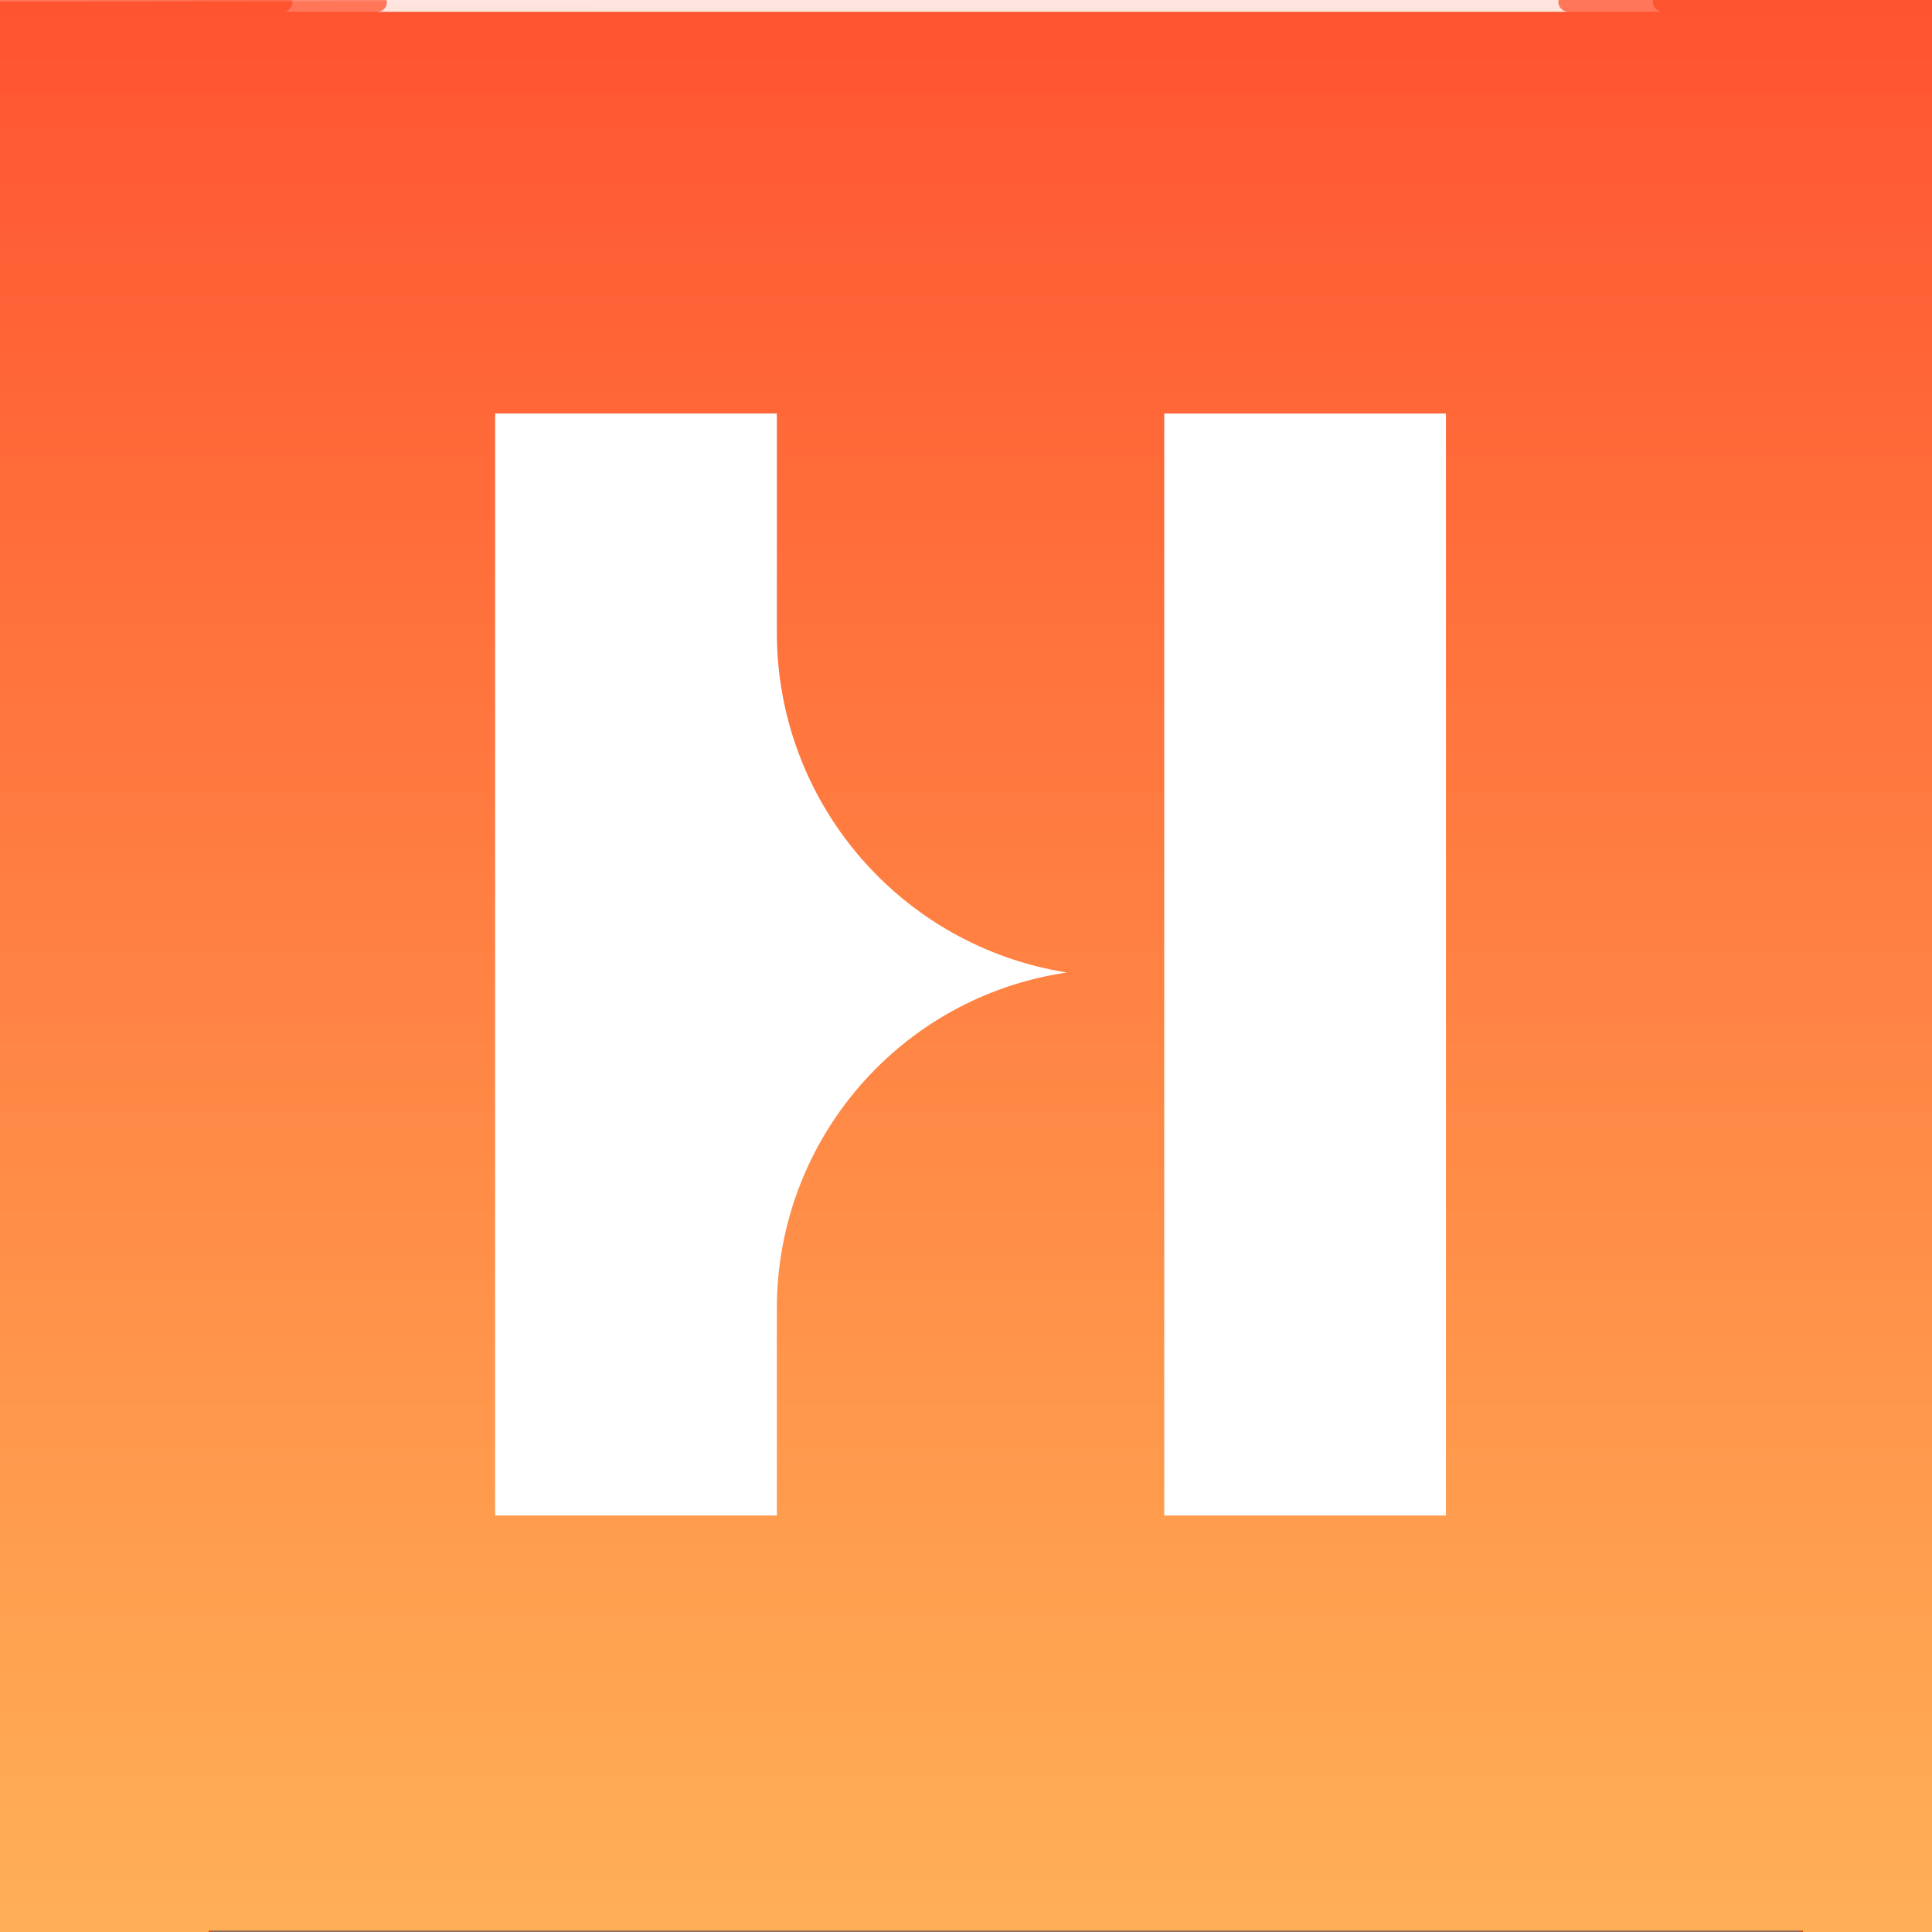
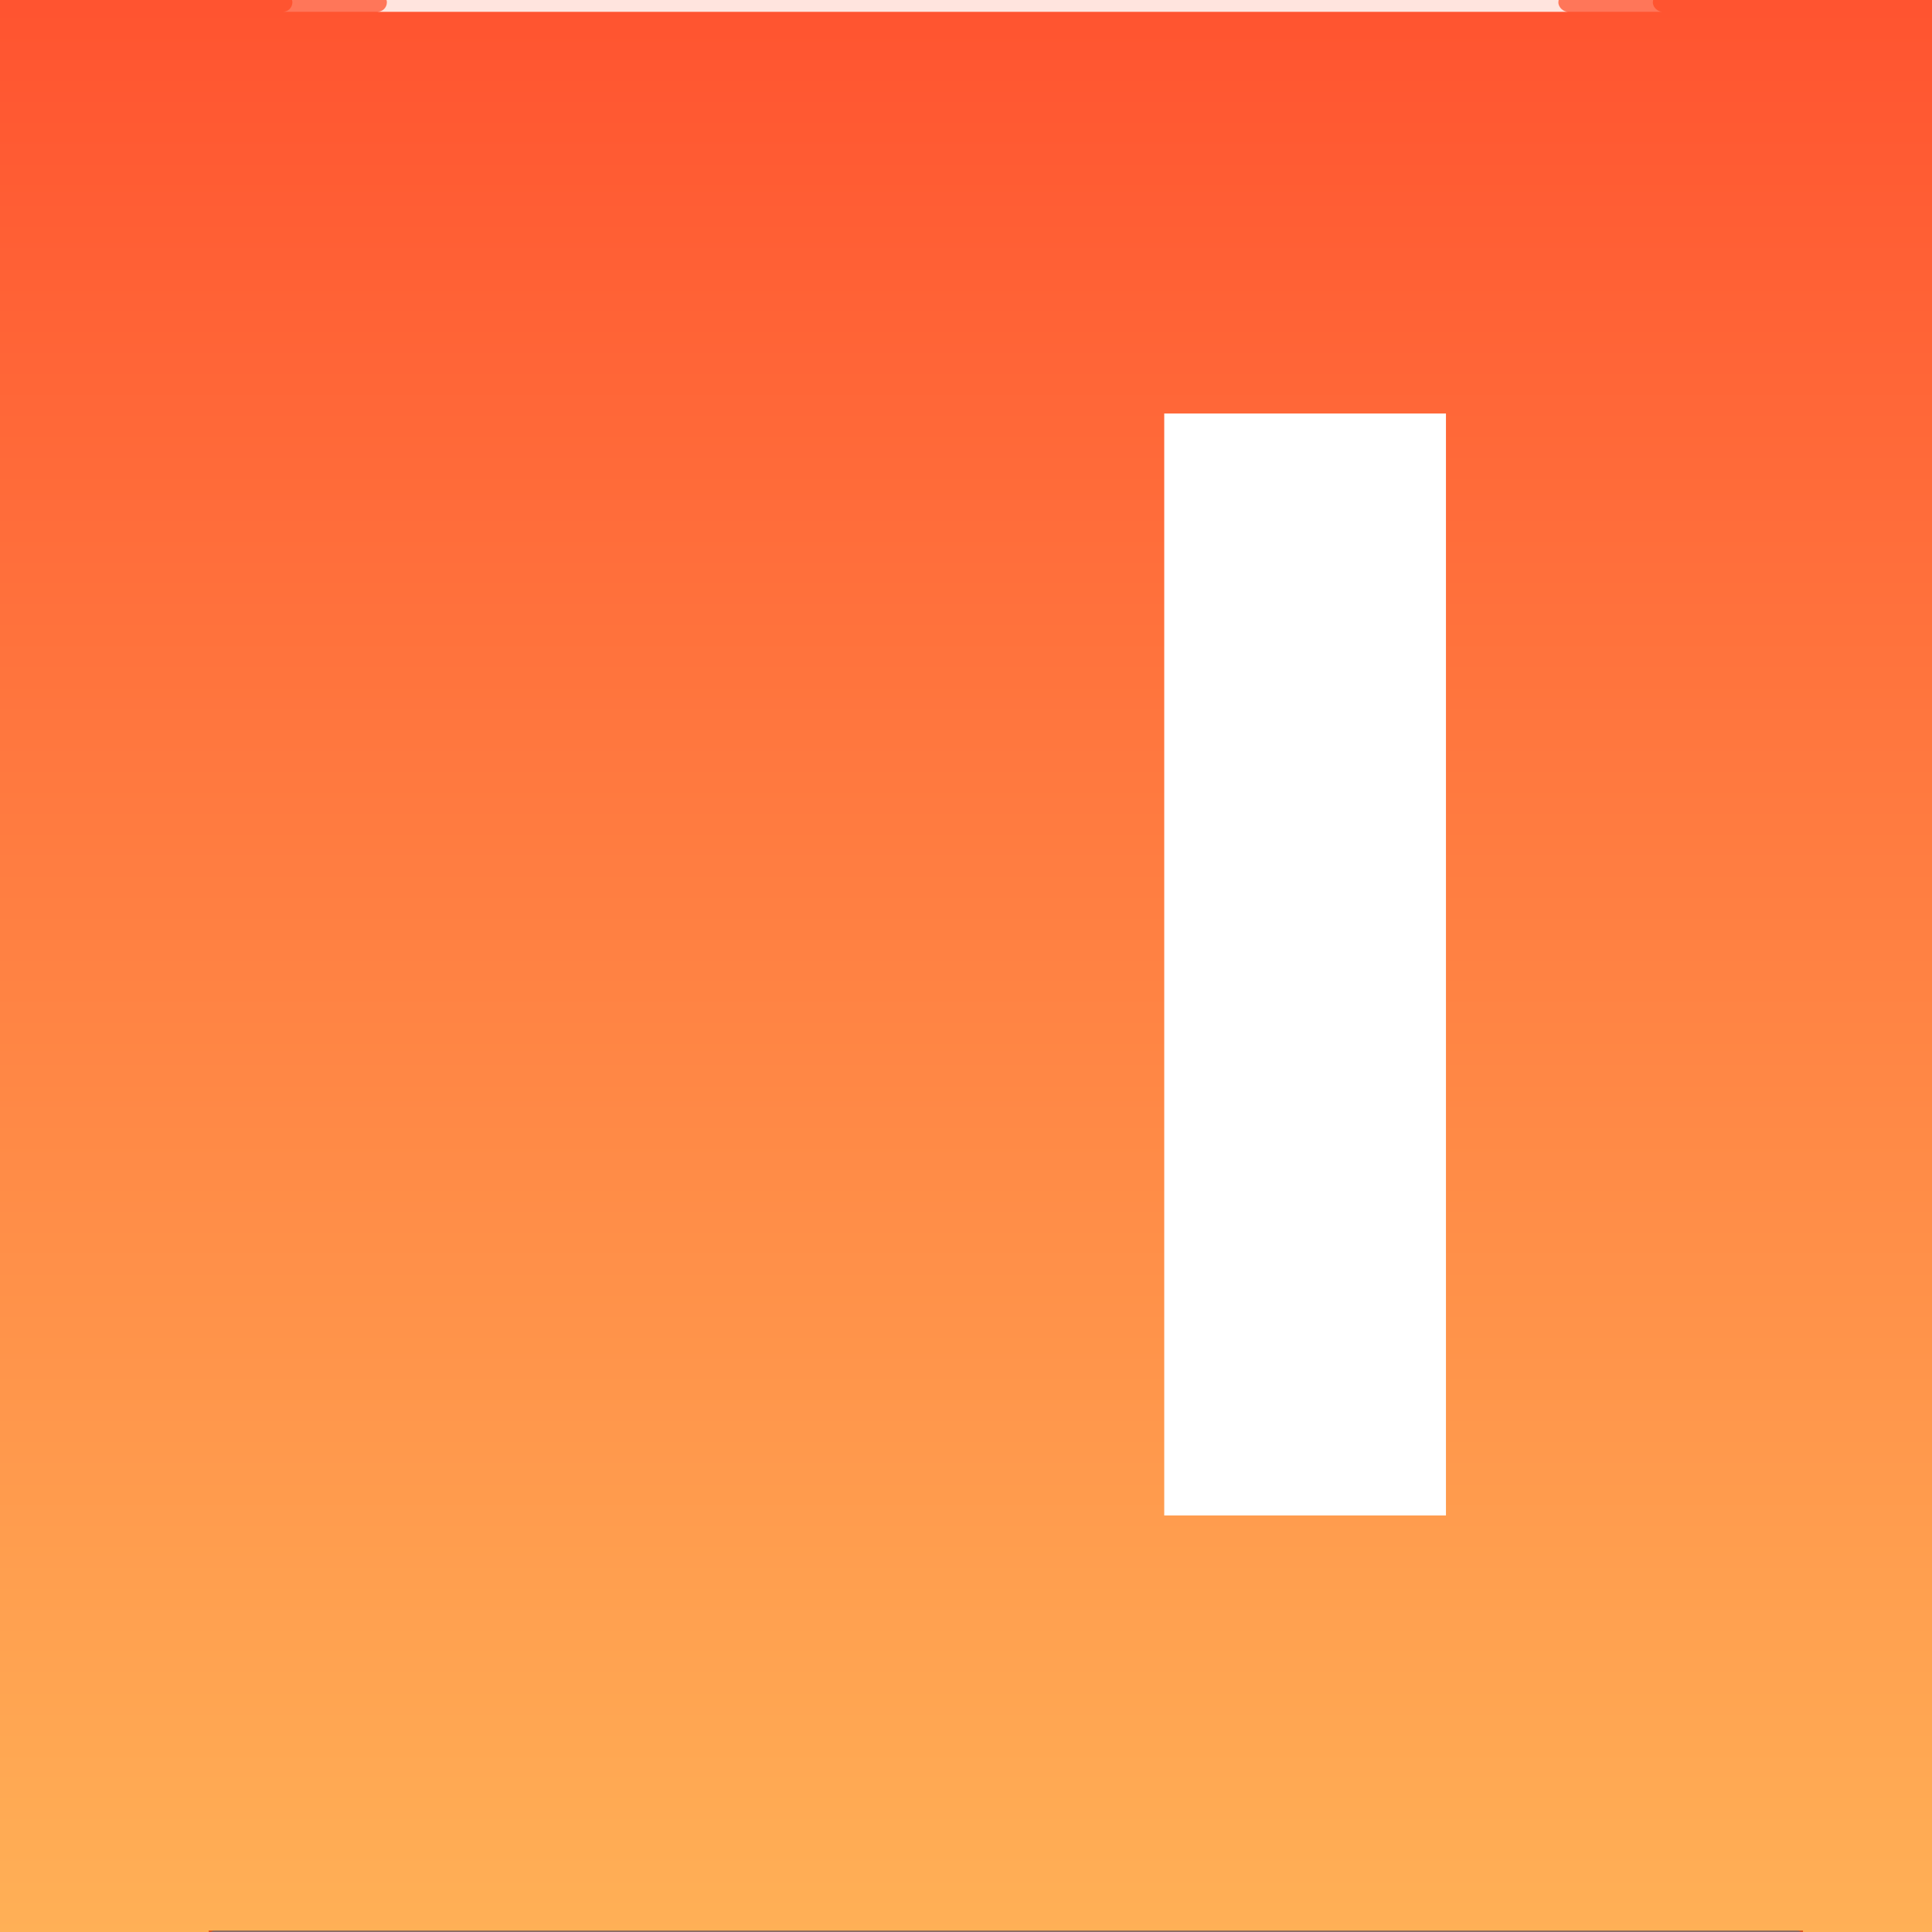
<svg xmlns="http://www.w3.org/2000/svg" width="256" height="256" viewBox="0 0 256 256" fill="none">
  <g clip-path="url(#clip0_4010_3583)">
    <rect width="256" height="256" fill="#010101" />
    <g clip-path="url(#clip1_4010_3583)">
      <rect width="270.4" height="270.4" transform="translate(-7.199 -7.199)" fill="url(#paint0_linear_4010_3583)" />
      <rect x="-7.398" y="-7.199" width="270.4" height="270.4" fill="url(#paint1_linear_4010_3583)" />
      <rect x="-7.398" y="-7.199" width="270.4" height="270.4" fill="#5B0000" fill-opacity="0.08" />
      <g filter="url(#filter0_f_4010_3583)">
        <rect x="-4.758" y="-4.559" width="261.95" height="261.95" fill="url(#paint2_linear_4010_3583)" />
      </g>
      <g filter="url(#filter1_f_4010_3583)">
        <rect x="-3.701" y="-4.559" width="260.894" height="260.894" fill="url(#paint3_linear_4010_3583)" />
      </g>
      <g style="mix-blend-mode:plus-lighter" filter="url(#filter2_f_4010_3583)">
        <g opacity="0.5" filter="url(#filter3_f_4010_3583)">
-           <rect x="-0.798" y="-0.598" width="255.613" height="255.613" stroke="url(#paint4_linear_4010_3583)" stroke-width="1.584" />
-         </g>
+           </g>
        <g opacity="0.6" filter="url(#filter4_f_4010_3583)">
          <rect x="-4.28" y="-5.155" width="263.808" height="263.808" stroke="url(#paint5_linear_4010_3583)" stroke-width="1.584" />
        </g>
        <g filter="url(#filter5_f_4010_3583)">
-           <rect x="-1.918" y="46.141" width="1.584" height="121.997" fill="white" />
-         </g>
+           </g>
        <g filter="url(#filter6_f_4010_3583)">
          <rect x="-1.918" y="77.828" width="1.584" height="121.997" rx="0.792" fill="white" />
        </g>
        <g filter="url(#filter7_f_4010_3583)">
-           <rect x="258.977" y="39.805" width="1.584" height="121.997" fill="#FFE3DD" />
-         </g>
+           </g>
        <g filter="url(#filter8_f_4010_3583)">
-           <rect x="258.977" y="71.492" width="1.584" height="121.997" rx="0.792" fill="#FFE3DD" />
-         </g>
+           </g>
        <g opacity="0.8" filter="url(#filter9_f_4010_3583)">
          <rect width="-2.504" height="155.23" rx="-1.252" transform="matrix(3.56343e-08 1 1 -5.36193e-08 51.262 1.562)" fill="white" />
        </g>
        <g opacity="0.2" filter="url(#filter10_f_4010_3583)">
          <rect width="-2.504" height="180.267" rx="-1.252" transform="matrix(3.56343e-08 1 1 -5.36193e-08 38.742 1.562)" fill="white" />
        </g>
        <g opacity="0.8" filter="url(#filter11_f_4010_3583)">
          <rect x="27.656" y="257.391" width="1.584" height="211.25" transform="rotate(-90 27.656 257.391)" fill="#D43B14" />
        </g>
        <g opacity="0.8" filter="url(#filter12_f_4010_3583)">
          <rect x="27.656" y="257.391" width="1.584" height="211.25" rx="0.792" transform="rotate(-90 27.656 257.391)" fill="#777777" />
        </g>
      </g>
      <path fill-rule="evenodd" clip-rule="evenodd" d="M154.268 54.793V128.861V200.809H191.597V54.793H154.268Z" fill="white" />
-       <path fill-rule="evenodd" clip-rule="evenodd" d="M65.609 54.793V200.809H102.938V173.35C102.938 151.046 119.287 132.112 141.352 128.861C119.222 125.329 102.938 106.241 102.938 83.831V54.793H65.609Z" fill="white" />
    </g>
  </g>
  <defs>
    <filter id="filter0_f_4010_3583" x="-22.186" y="-21.987" width="296.805" height="296.805" filterUnits="userSpaceOnUse" color-interpolation-filters="sRGB">
      <feFlood flood-opacity="0" result="BackgroundImageFix" />
      <feBlend mode="normal" in="SourceGraphic" in2="BackgroundImageFix" result="shape" />
      <feGaussianBlur stdDeviation="8.714" result="effect1_foregroundBlur_4010_3583" />
    </filter>
    <filter id="filter1_f_4010_3583" x="-8.982" y="-9.84" width="271.457" height="271.457" filterUnits="userSpaceOnUse" color-interpolation-filters="sRGB">
      <feFlood flood-opacity="0" result="BackgroundImageFix" />
      <feBlend mode="normal" in="SourceGraphic" in2="BackgroundImageFix" result="shape" />
      <feGaussianBlur stdDeviation="2.641" result="effect1_foregroundBlur_4010_3583" />
    </filter>
    <filter id="filter2_f_4010_3583" x="-38.622" y="-39.497" width="332.732" height="332.492" filterUnits="userSpaceOnUse" color-interpolation-filters="sRGB">
      <feFlood flood-opacity="0" result="BackgroundImageFix" />
      <feBlend mode="normal" in="SourceGraphic" in2="BackgroundImageFix" result="shape" />
      <feGaussianBlur stdDeviation="16.775" result="effect1_foregroundBlur_4010_3583" />
    </filter>
    <filter id="filter3_f_4010_3583" x="-8.984" y="-8.784" width="271.985" height="271.985" filterUnits="userSpaceOnUse" color-interpolation-filters="sRGB">
      <feFlood flood-opacity="0" result="BackgroundImageFix" />
      <feBlend mode="normal" in="SourceGraphic" in2="BackgroundImageFix" result="shape" />
      <feGaussianBlur stdDeviation="3.697" result="effect1_foregroundBlur_4010_3583" />
    </filter>
    <filter id="filter4_f_4010_3583" x="-9.825" y="-10.7" width="274.899" height="274.899" filterUnits="userSpaceOnUse" color-interpolation-filters="sRGB">
      <feFlood flood-opacity="0" result="BackgroundImageFix" />
      <feBlend mode="normal" in="SourceGraphic" in2="BackgroundImageFix" result="shape" />
      <feGaussianBlur stdDeviation="2.377" result="effect1_foregroundBlur_4010_3583" />
    </filter>
    <filter id="filter5_f_4010_3583" x="-14.593" y="33.466" width="26.934" height="147.346" filterUnits="userSpaceOnUse" color-interpolation-filters="sRGB">
      <feFlood flood-opacity="0" result="BackgroundImageFix" />
      <feBlend mode="normal" in="SourceGraphic" in2="BackgroundImageFix" result="shape" />
      <feGaussianBlur stdDeviation="6.338" result="effect1_foregroundBlur_4010_3583" />
    </filter>
    <filter id="filter6_f_4010_3583" x="-11.952" y="67.794" width="21.653" height="142.065" filterUnits="userSpaceOnUse" color-interpolation-filters="sRGB">
      <feFlood flood-opacity="0" result="BackgroundImageFix" />
      <feBlend mode="normal" in="SourceGraphic" in2="BackgroundImageFix" result="shape" />
      <feGaussianBlur stdDeviation="5.017" result="effect1_foregroundBlur_4010_3583" />
    </filter>
    <filter id="filter7_f_4010_3583" x="246.302" y="27.13" width="26.934" height="147.346" filterUnits="userSpaceOnUse" color-interpolation-filters="sRGB">
      <feFlood flood-opacity="0" result="BackgroundImageFix" />
      <feBlend mode="normal" in="SourceGraphic" in2="BackgroundImageFix" result="shape" />
      <feGaussianBlur stdDeviation="6.338" result="effect1_foregroundBlur_4010_3583" />
    </filter>
    <filter id="filter8_f_4010_3583" x="248.942" y="61.458" width="21.653" height="142.065" filterUnits="userSpaceOnUse" color-interpolation-filters="sRGB">
      <feFlood flood-opacity="0" result="BackgroundImageFix" />
      <feBlend mode="normal" in="SourceGraphic" in2="BackgroundImageFix" result="shape" />
      <feGaussianBlur stdDeviation="5.017" result="effect1_foregroundBlur_4010_3583" />
    </filter>
    <filter id="filter9_f_4010_3583" x="41.227" y="-10.976" width="175.299" height="22.573" filterUnits="userSpaceOnUse" color-interpolation-filters="sRGB">
      <feFlood flood-opacity="0" result="BackgroundImageFix" />
      <feBlend mode="normal" in="SourceGraphic" in2="BackgroundImageFix" result="shape" />
      <feGaussianBlur stdDeviation="5.017" result="effect1_foregroundBlur_4010_3583" />
    </filter>
    <filter id="filter10_f_4010_3583" x="28.708" y="-10.976" width="200.336" height="22.573" filterUnits="userSpaceOnUse" color-interpolation-filters="sRGB">
      <feFlood flood-opacity="0" result="BackgroundImageFix" />
      <feBlend mode="normal" in="SourceGraphic" in2="BackgroundImageFix" result="shape" />
      <feGaussianBlur stdDeviation="5.017" result="effect1_foregroundBlur_4010_3583" />
    </filter>
    <filter id="filter11_f_4010_3583" x="14.981" y="243.132" width="236.6" height="26.934" filterUnits="userSpaceOnUse" color-interpolation-filters="sRGB">
      <feFlood flood-opacity="0" result="BackgroundImageFix" />
      <feBlend mode="normal" in="SourceGraphic" in2="BackgroundImageFix" result="shape" />
      <feGaussianBlur stdDeviation="6.338" result="effect1_foregroundBlur_4010_3583" />
    </filter>
    <filter id="filter12_f_4010_3583" x="21.319" y="249.469" width="223.925" height="14.259" filterUnits="userSpaceOnUse" color-interpolation-filters="sRGB">
      <feFlood flood-opacity="0" result="BackgroundImageFix" />
      <feBlend mode="normal" in="SourceGraphic" in2="BackgroundImageFix" result="shape" />
      <feGaussianBlur stdDeviation="3.169" result="effect1_foregroundBlur_4010_3583" />
    </filter>
    <linearGradient id="paint0_linear_4010_3583" x1="102.72" y1="-7.10254e-07" x2="232.375" y2="261.422" gradientUnits="userSpaceOnUse">
      <stop stop-color="#FF522F" />
      <stop offset="1" stop-color="#FFA856" />
    </linearGradient>
    <linearGradient id="paint1_linear_4010_3583" x1="127.802" y1="-7.199" x2="127.802" y2="263.201" gradientUnits="userSpaceOnUse">
      <stop stop-color="#FF522F" />
      <stop offset="1" stop-color="#FFB056" />
    </linearGradient>
    <linearGradient id="paint2_linear_4010_3583" x1="126.217" y1="-4.559" x2="126.217" y2="257.391" gradientUnits="userSpaceOnUse">
      <stop stop-color="#FF522F" />
      <stop offset="1" stop-color="#FFB056" />
    </linearGradient>
    <linearGradient id="paint3_linear_4010_3583" x1="126.746" y1="-4.559" x2="126.746" y2="256.335" gradientUnits="userSpaceOnUse">
      <stop stop-color="#FF522F" />
      <stop offset="1" stop-color="#FFB056" />
    </linearGradient>
    <linearGradient id="paint4_linear_4010_3583" x1="218.077" y1="220.114" x2="-77.962" y2="-67.264" gradientUnits="userSpaceOnUse">
      <stop offset="0.572" stop-color="white" stop-opacity="0" />
      <stop offset="1" stop-color="white" />
    </linearGradient>
    <linearGradient id="paint5_linear_4010_3583" x1="122.479" y1="182.536" x2="-114.75" y2="-90.71" gradientUnits="userSpaceOnUse">
      <stop offset="0.145" stop-color="white" stop-opacity="0" />
      <stop offset="0.678" stop-color="white" />
    </linearGradient>
    <clipPath id="clip0_4010_3583">
      <rect width="256" height="256" fill="white" />
    </clipPath>
    <clipPath id="clip1_4010_3583">
      <rect width="270.4" height="270.4" fill="white" transform="translate(-7.199 -7.199)" />
    </clipPath>
  </defs>
</svg>